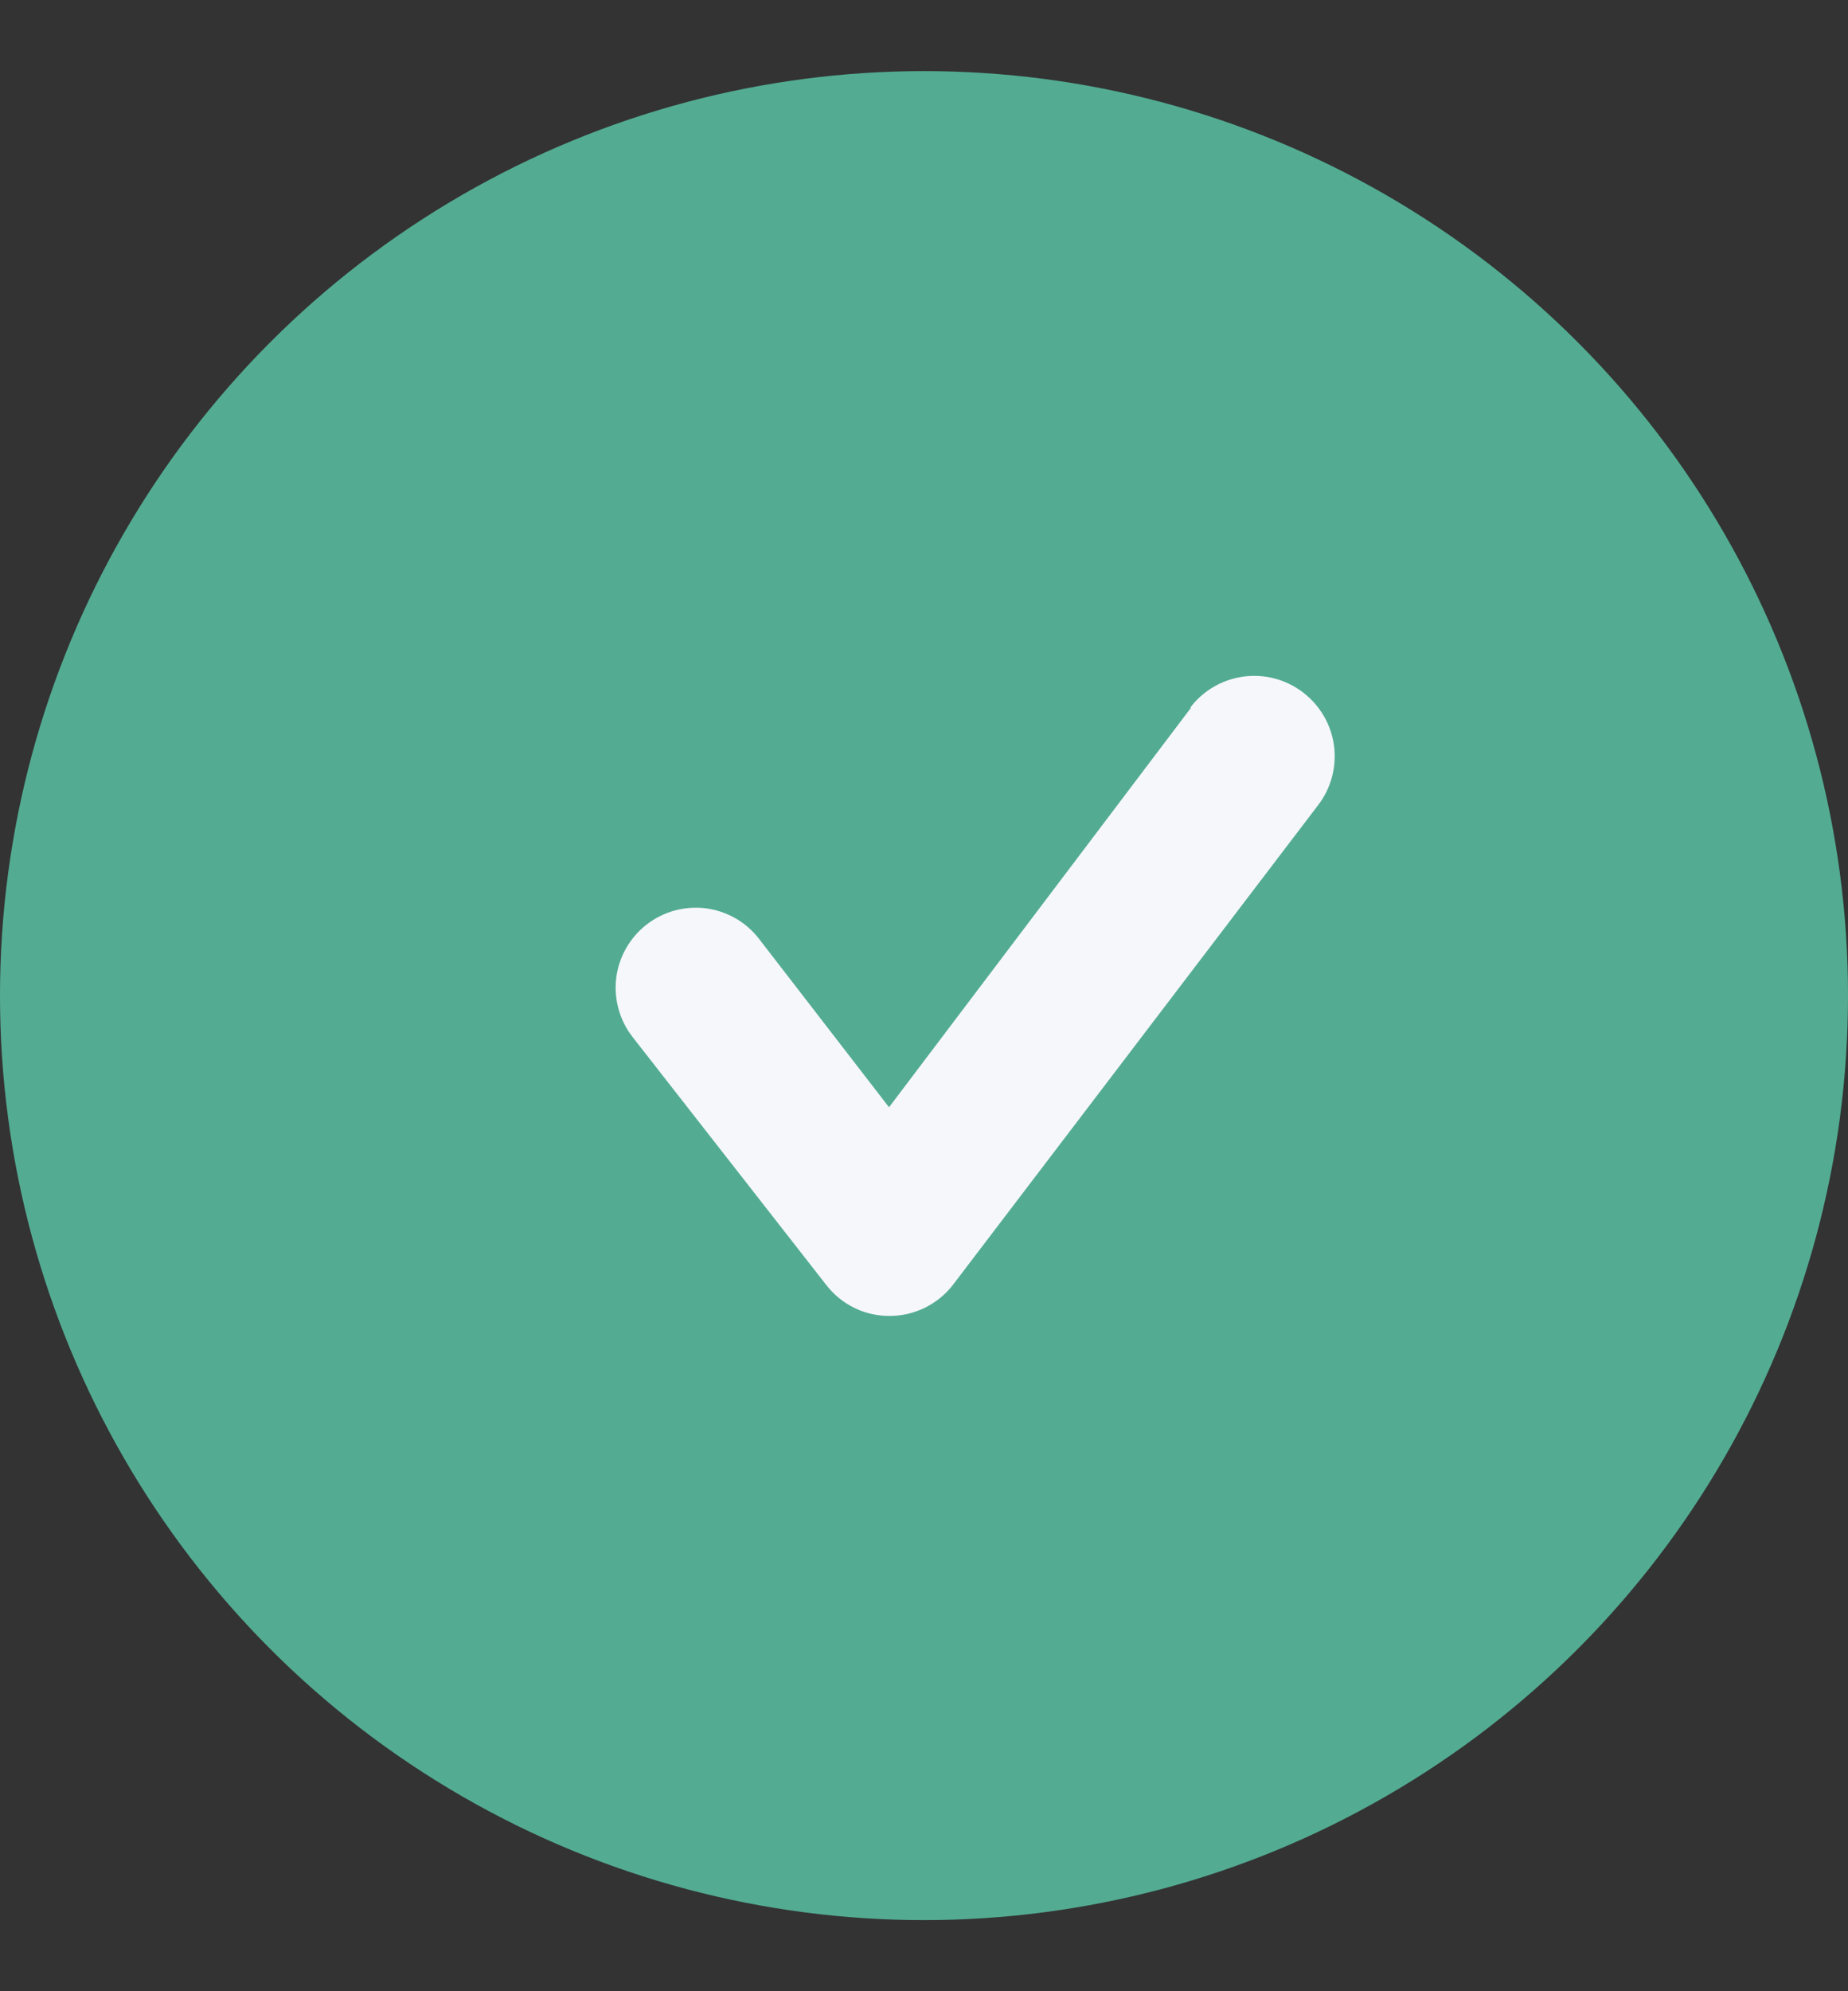
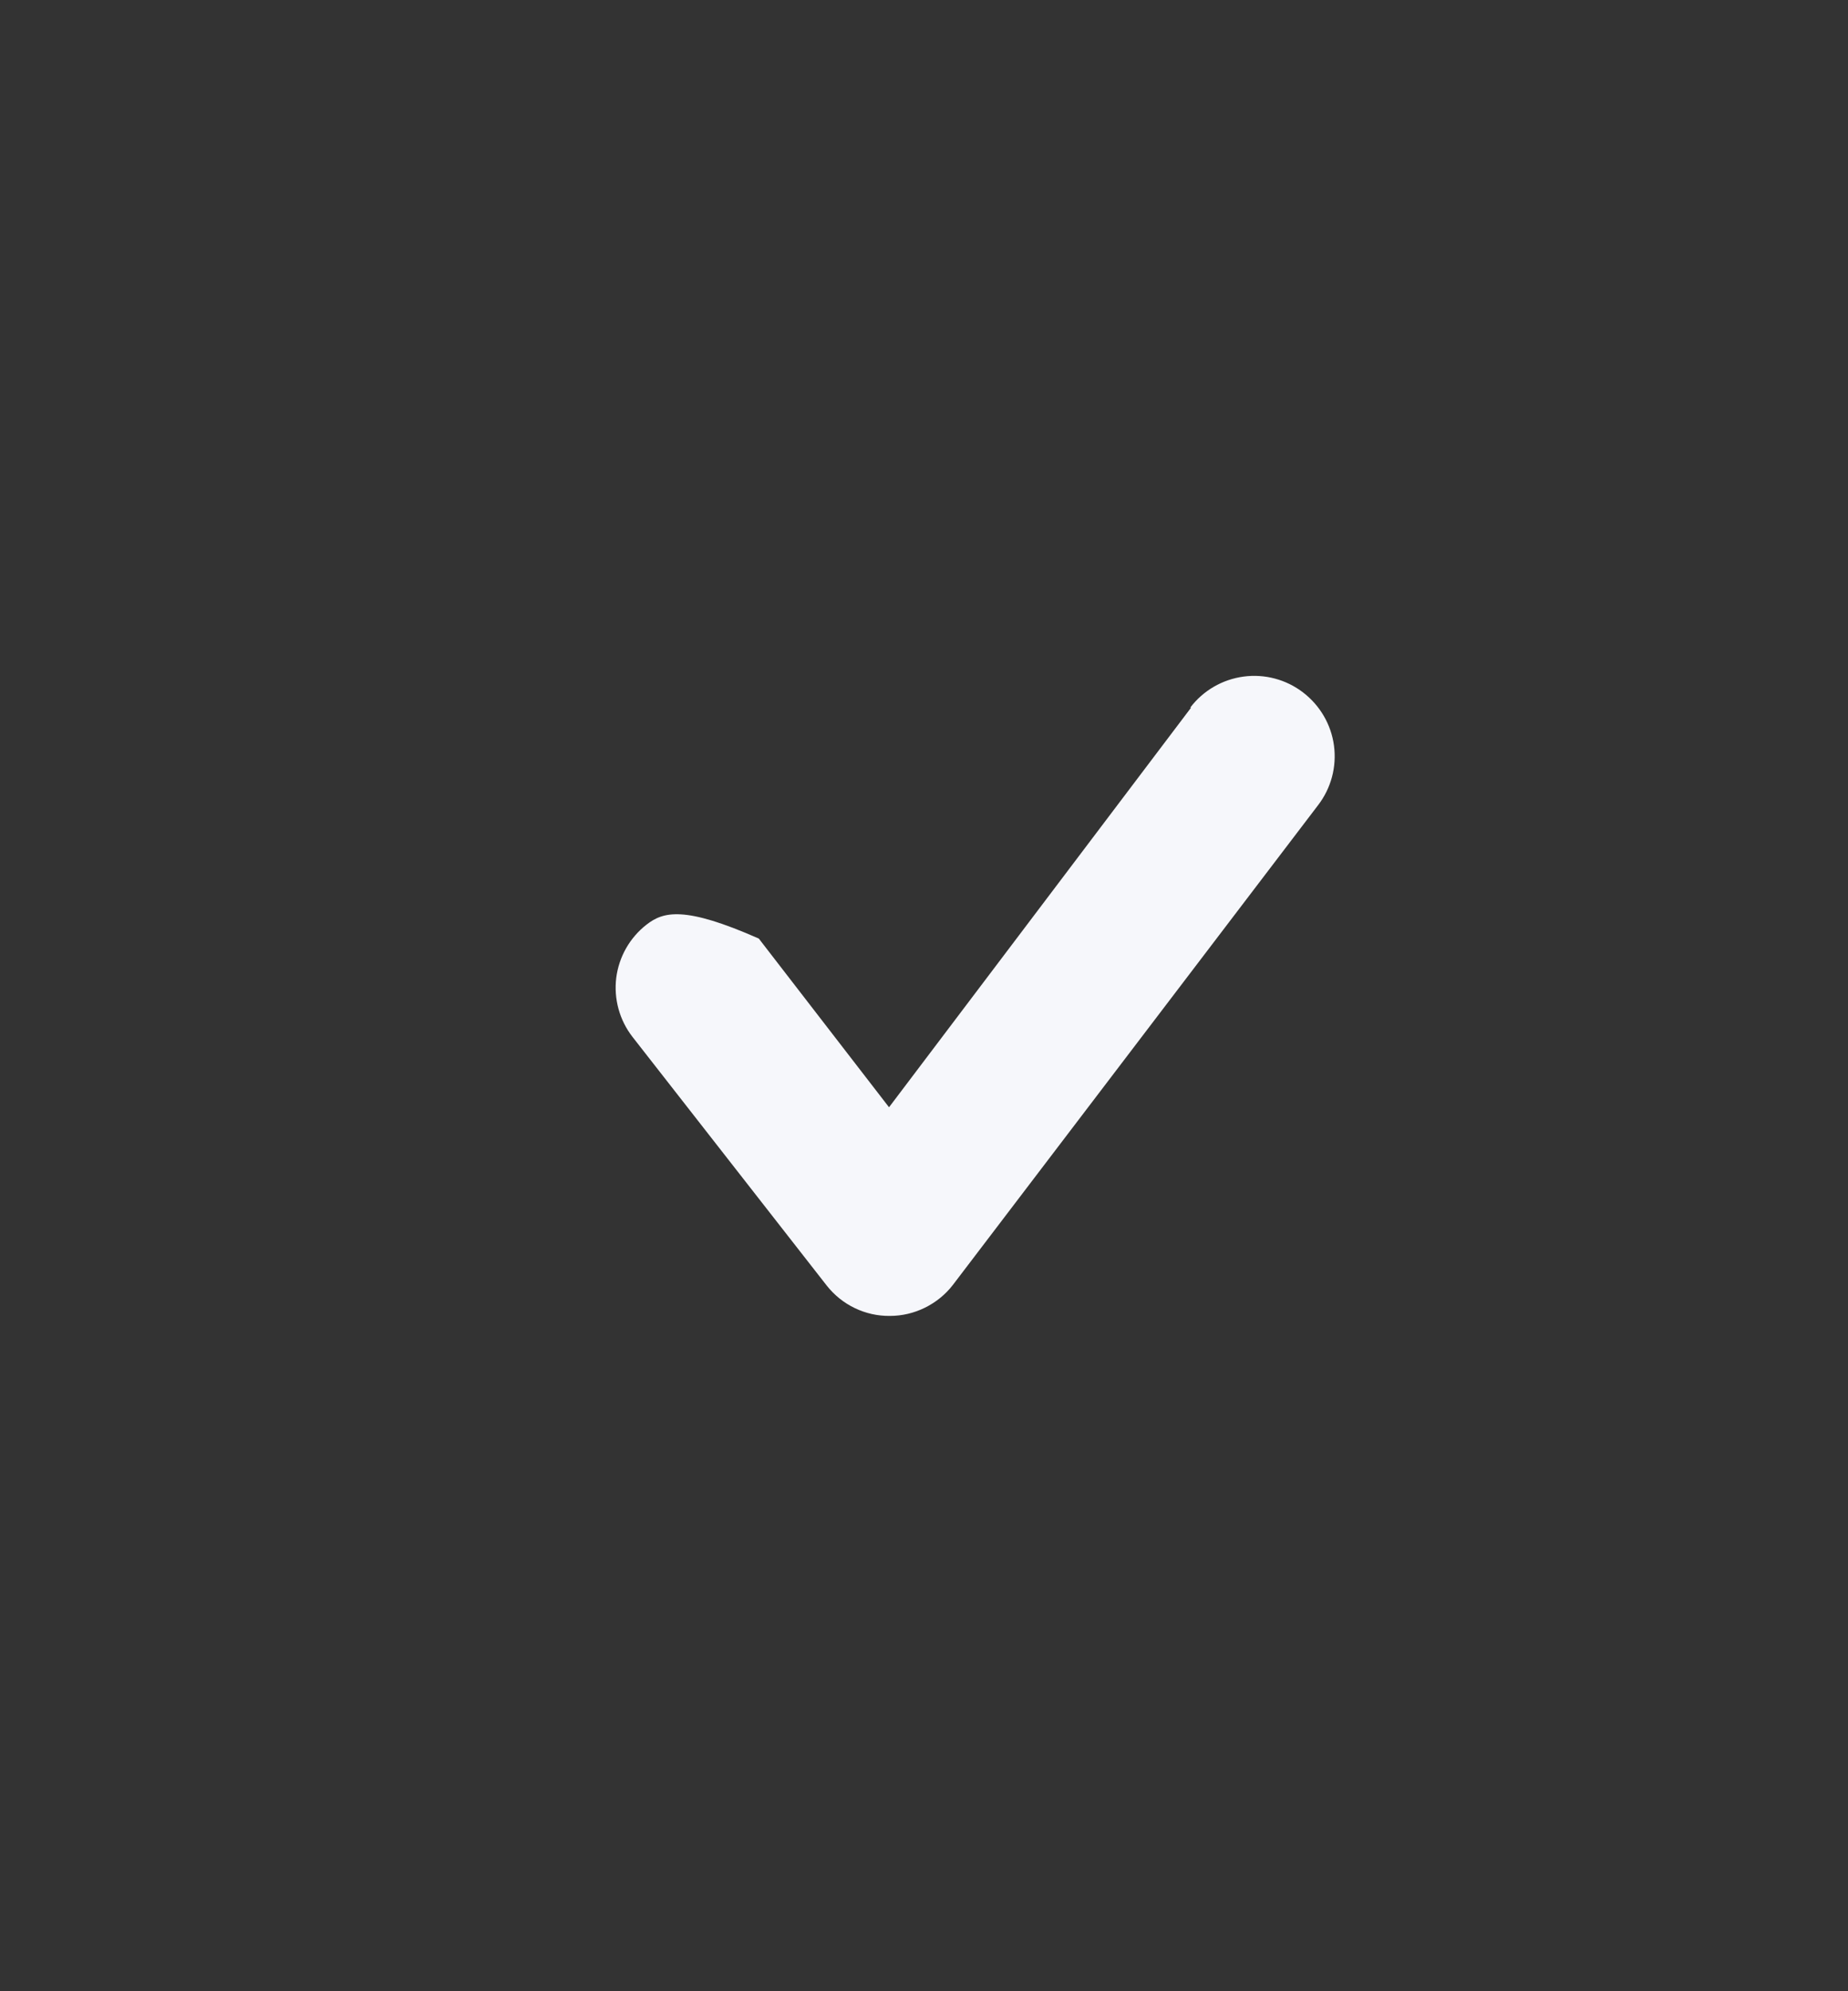
<svg xmlns="http://www.w3.org/2000/svg" width="13" height="14" viewBox="0 0 13 14" fill="none">
  <rect x="0" y="0" width="13" height="14" fill="#333333" stroke="none" />
-   <circle cx="6.5" cy="7" r="6.5" fill="#53AC92" />
-   <path d="M8.379 4.975L6.254 7.785L5.338 6.599C5.246 6.481 5.112 6.405 4.963 6.386C4.815 6.368 4.666 6.409 4.548 6.501C4.43 6.593 4.354 6.727 4.335 6.875C4.317 7.024 4.358 7.173 4.45 7.291L5.816 9.039C5.869 9.106 5.936 9.16 6.013 9.197C6.09 9.234 6.174 9.253 6.26 9.252C6.346 9.252 6.43 9.232 6.507 9.194C6.584 9.156 6.652 9.101 6.704 9.033L9.273 5.66C9.364 5.541 9.404 5.391 9.384 5.242C9.364 5.093 9.285 4.959 9.166 4.868C9.047 4.777 8.896 4.737 8.748 4.757C8.599 4.777 8.464 4.855 8.373 4.975H8.379Z" fill="#F6F7FB" />
+   <path d="M8.379 4.975L6.254 7.785L5.338 6.599C4.815 6.368 4.666 6.409 4.548 6.501C4.43 6.593 4.354 6.727 4.335 6.875C4.317 7.024 4.358 7.173 4.45 7.291L5.816 9.039C5.869 9.106 5.936 9.16 6.013 9.197C6.09 9.234 6.174 9.253 6.26 9.252C6.346 9.252 6.43 9.232 6.507 9.194C6.584 9.156 6.652 9.101 6.704 9.033L9.273 5.66C9.364 5.541 9.404 5.391 9.384 5.242C9.364 5.093 9.285 4.959 9.166 4.868C9.047 4.777 8.896 4.737 8.748 4.757C8.599 4.777 8.464 4.855 8.373 4.975H8.379Z" fill="#F6F7FB" />
</svg>